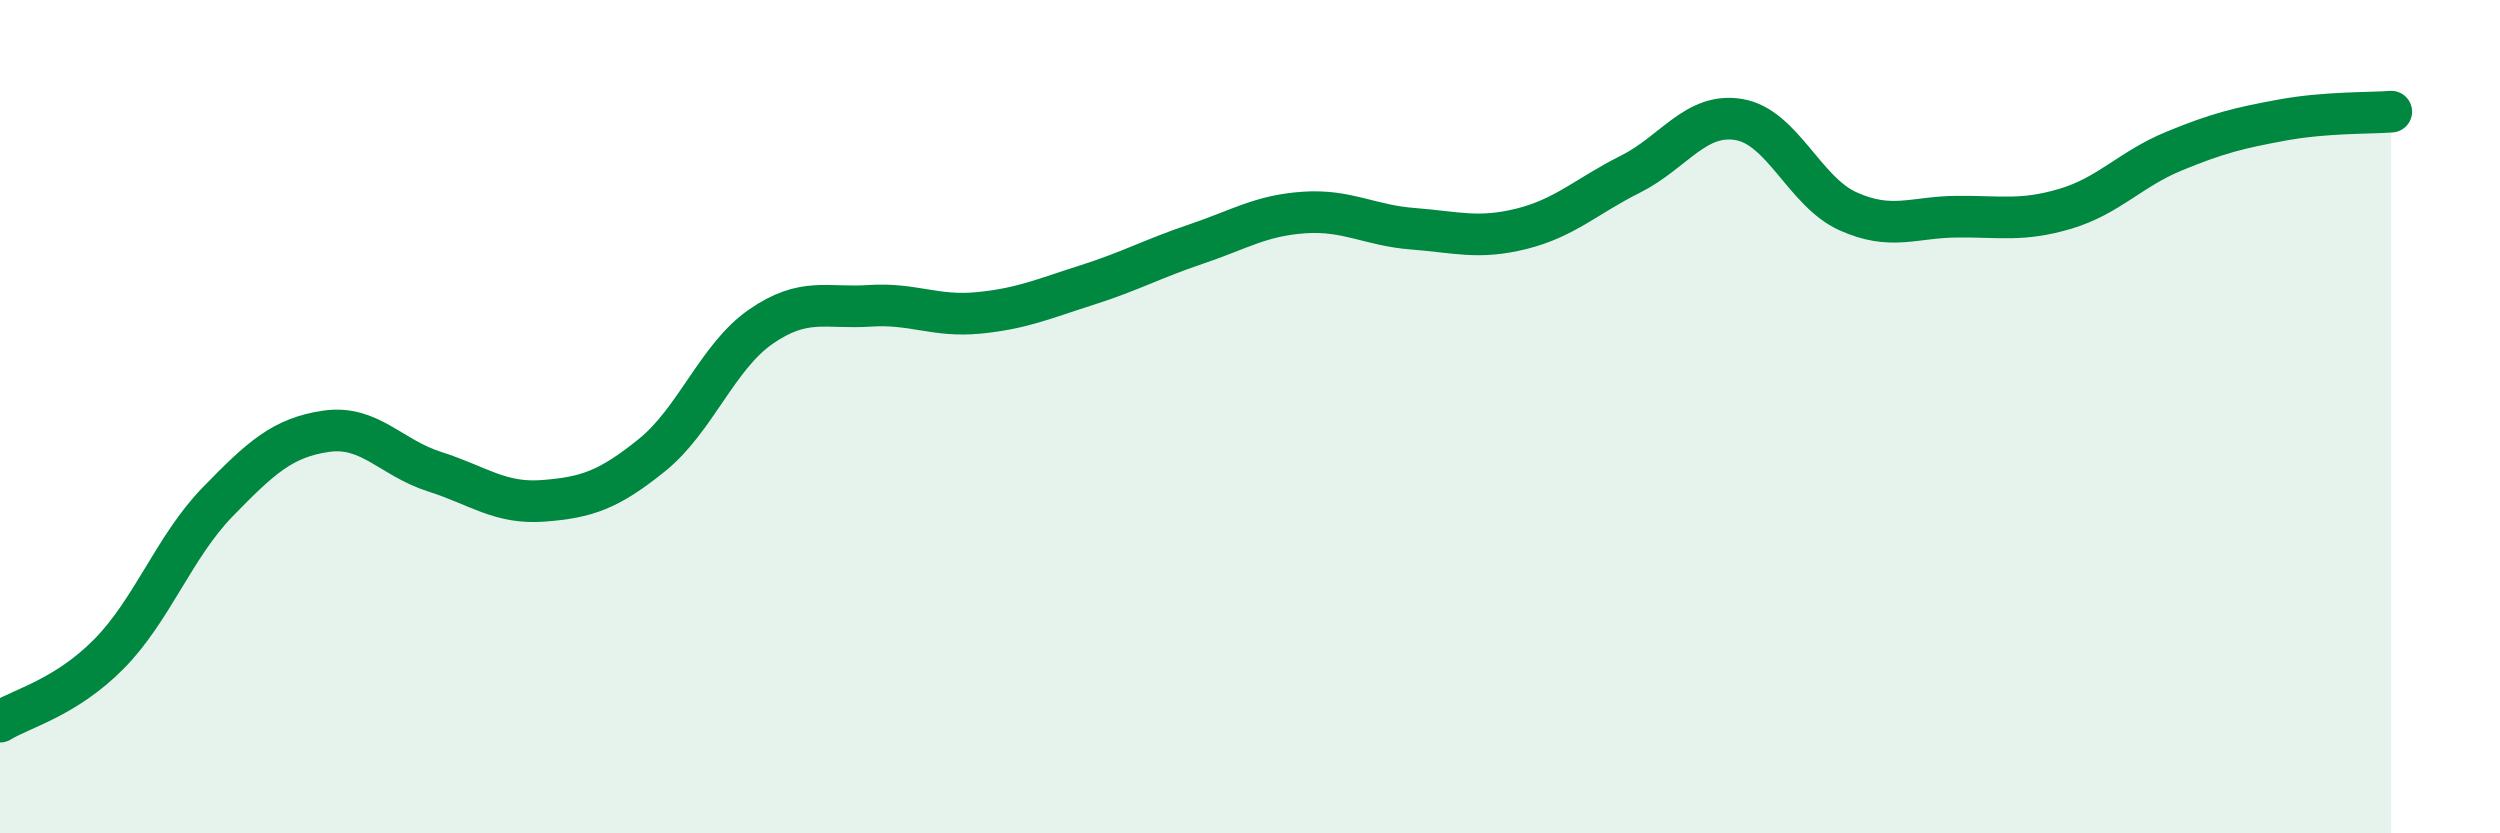
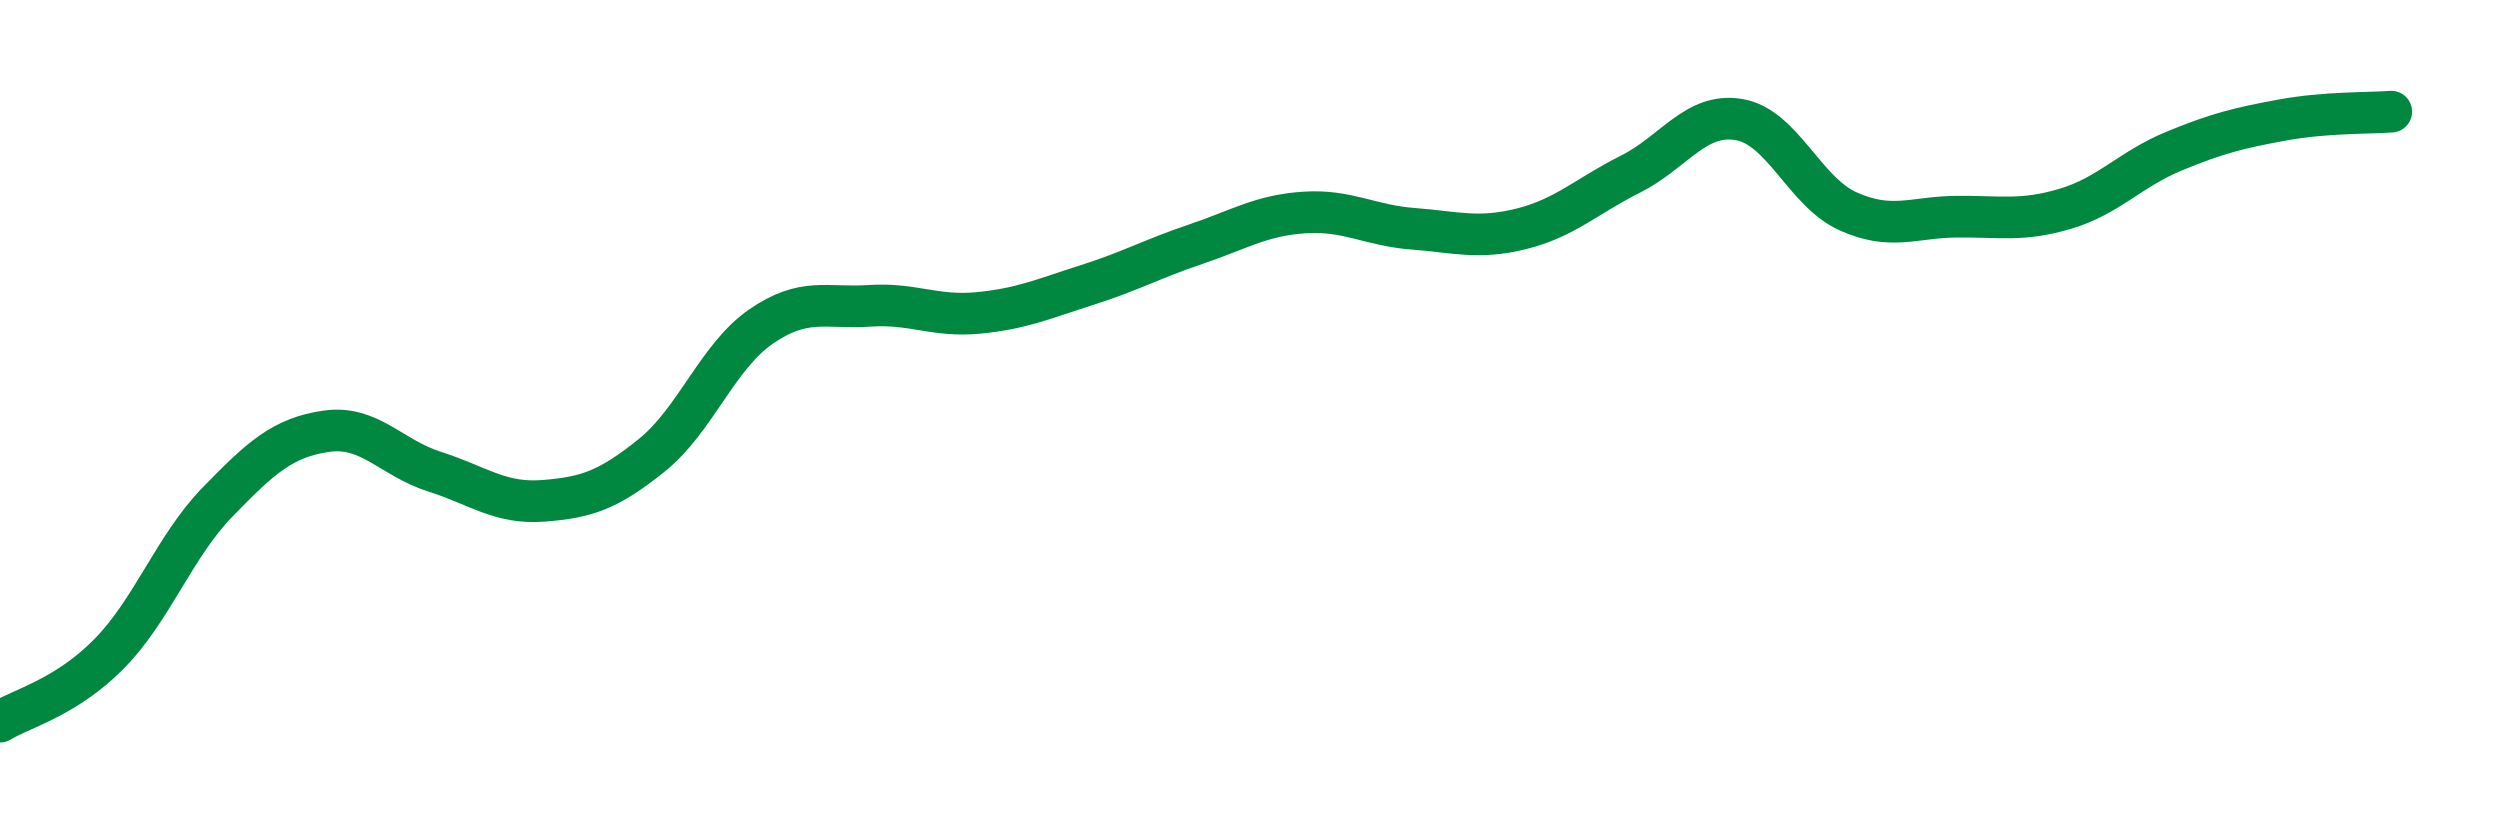
<svg xmlns="http://www.w3.org/2000/svg" width="60" height="20" viewBox="0 0 60 20">
-   <path d="M 0,17.32 C 0.52,17 1.57,16.75 2.61,15.7 C 3.65,14.65 4.18,13.12 5.22,12.05 C 6.26,10.98 6.79,10.5 7.83,10.35 C 8.87,10.2 9.39,10.99 10.43,11.32 C 11.47,11.65 12,12.1 13.04,12.02 C 14.08,11.94 14.61,11.76 15.65,10.92 C 16.69,10.08 17.22,8.56 18.26,7.84 C 19.3,7.12 19.83,7.41 20.87,7.34 C 21.91,7.27 22.44,7.61 23.48,7.51 C 24.52,7.41 25.05,7.17 26.09,6.84 C 27.13,6.51 27.66,6.21 28.7,5.86 C 29.74,5.51 30.26,5.17 31.3,5.1 C 32.34,5.03 32.87,5.41 33.91,5.49 C 34.95,5.57 35.48,5.75 36.52,5.49 C 37.56,5.23 38.09,4.7 39.13,4.18 C 40.17,3.66 40.7,2.69 41.74,2.87 C 42.78,3.05 43.31,4.6 44.35,5.07 C 45.39,5.54 45.92,5.21 46.96,5.2 C 48,5.19 48.53,5.32 49.57,5.01 C 50.61,4.7 51.13,4.06 52.17,3.63 C 53.21,3.2 53.74,3.07 54.78,2.88 C 55.82,2.69 56.87,2.72 57.39,2.68L57.39 20L0 20Z" fill="#008740" opacity="0.1" stroke-linecap="round" stroke-linejoin="round" />
  <path d="M 0,17.32 C 0.52,17 1.57,16.75 2.61,15.7 C 3.65,14.65 4.18,13.12 5.22,12.05 C 6.26,10.98 6.79,10.5 7.83,10.35 C 8.87,10.2 9.39,10.99 10.43,11.32 C 11.47,11.65 12,12.1 13.04,12.02 C 14.08,11.94 14.61,11.76 15.65,10.92 C 16.69,10.08 17.22,8.56 18.26,7.84 C 19.3,7.12 19.83,7.41 20.87,7.34 C 21.91,7.27 22.44,7.61 23.48,7.51 C 24.52,7.41 25.05,7.17 26.09,6.84 C 27.13,6.51 27.66,6.21 28.7,5.86 C 29.74,5.51 30.26,5.17 31.3,5.1 C 32.34,5.03 32.87,5.41 33.91,5.49 C 34.95,5.57 35.48,5.75 36.52,5.49 C 37.56,5.23 38.09,4.7 39.13,4.18 C 40.17,3.66 40.7,2.69 41.74,2.87 C 42.78,3.05 43.31,4.6 44.35,5.07 C 45.39,5.54 45.92,5.21 46.96,5.2 C 48,5.19 48.53,5.32 49.57,5.01 C 50.61,4.7 51.13,4.06 52.17,3.63 C 53.21,3.2 53.74,3.07 54.78,2.88 C 55.82,2.69 56.87,2.72 57.39,2.68" stroke="#008740" stroke-width="1" fill="none" stroke-linecap="round" stroke-linejoin="round" />
</svg>